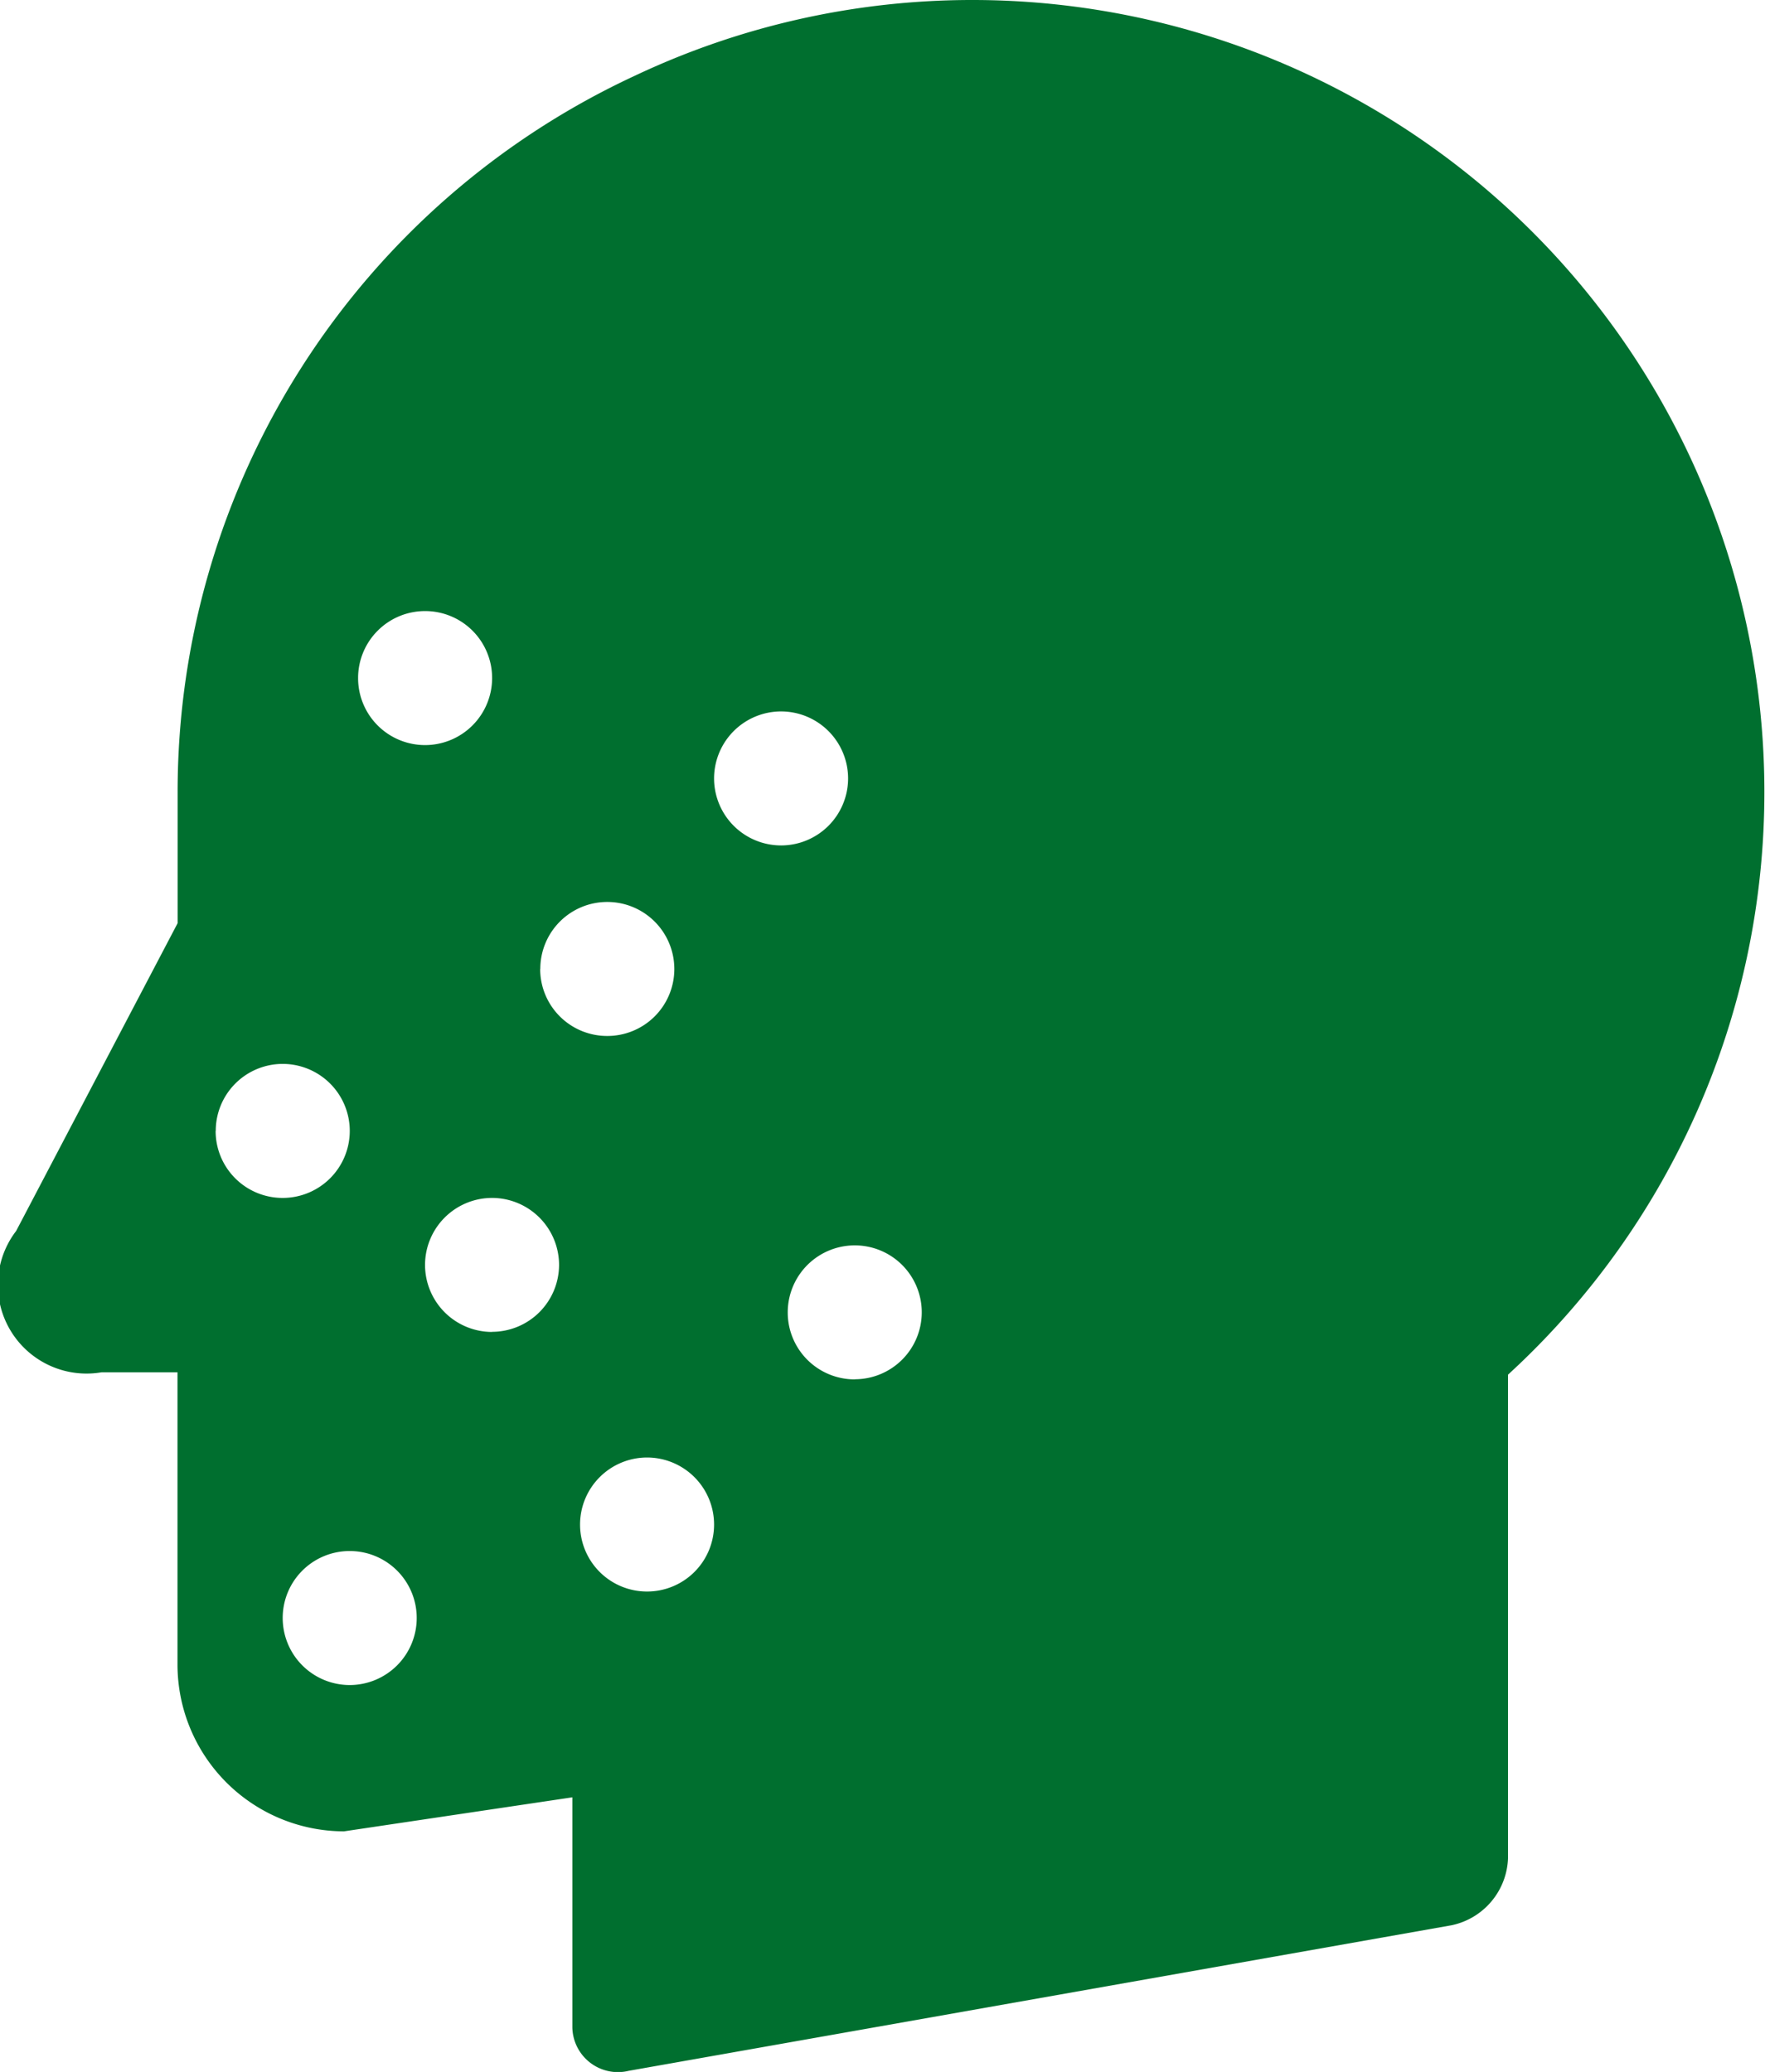
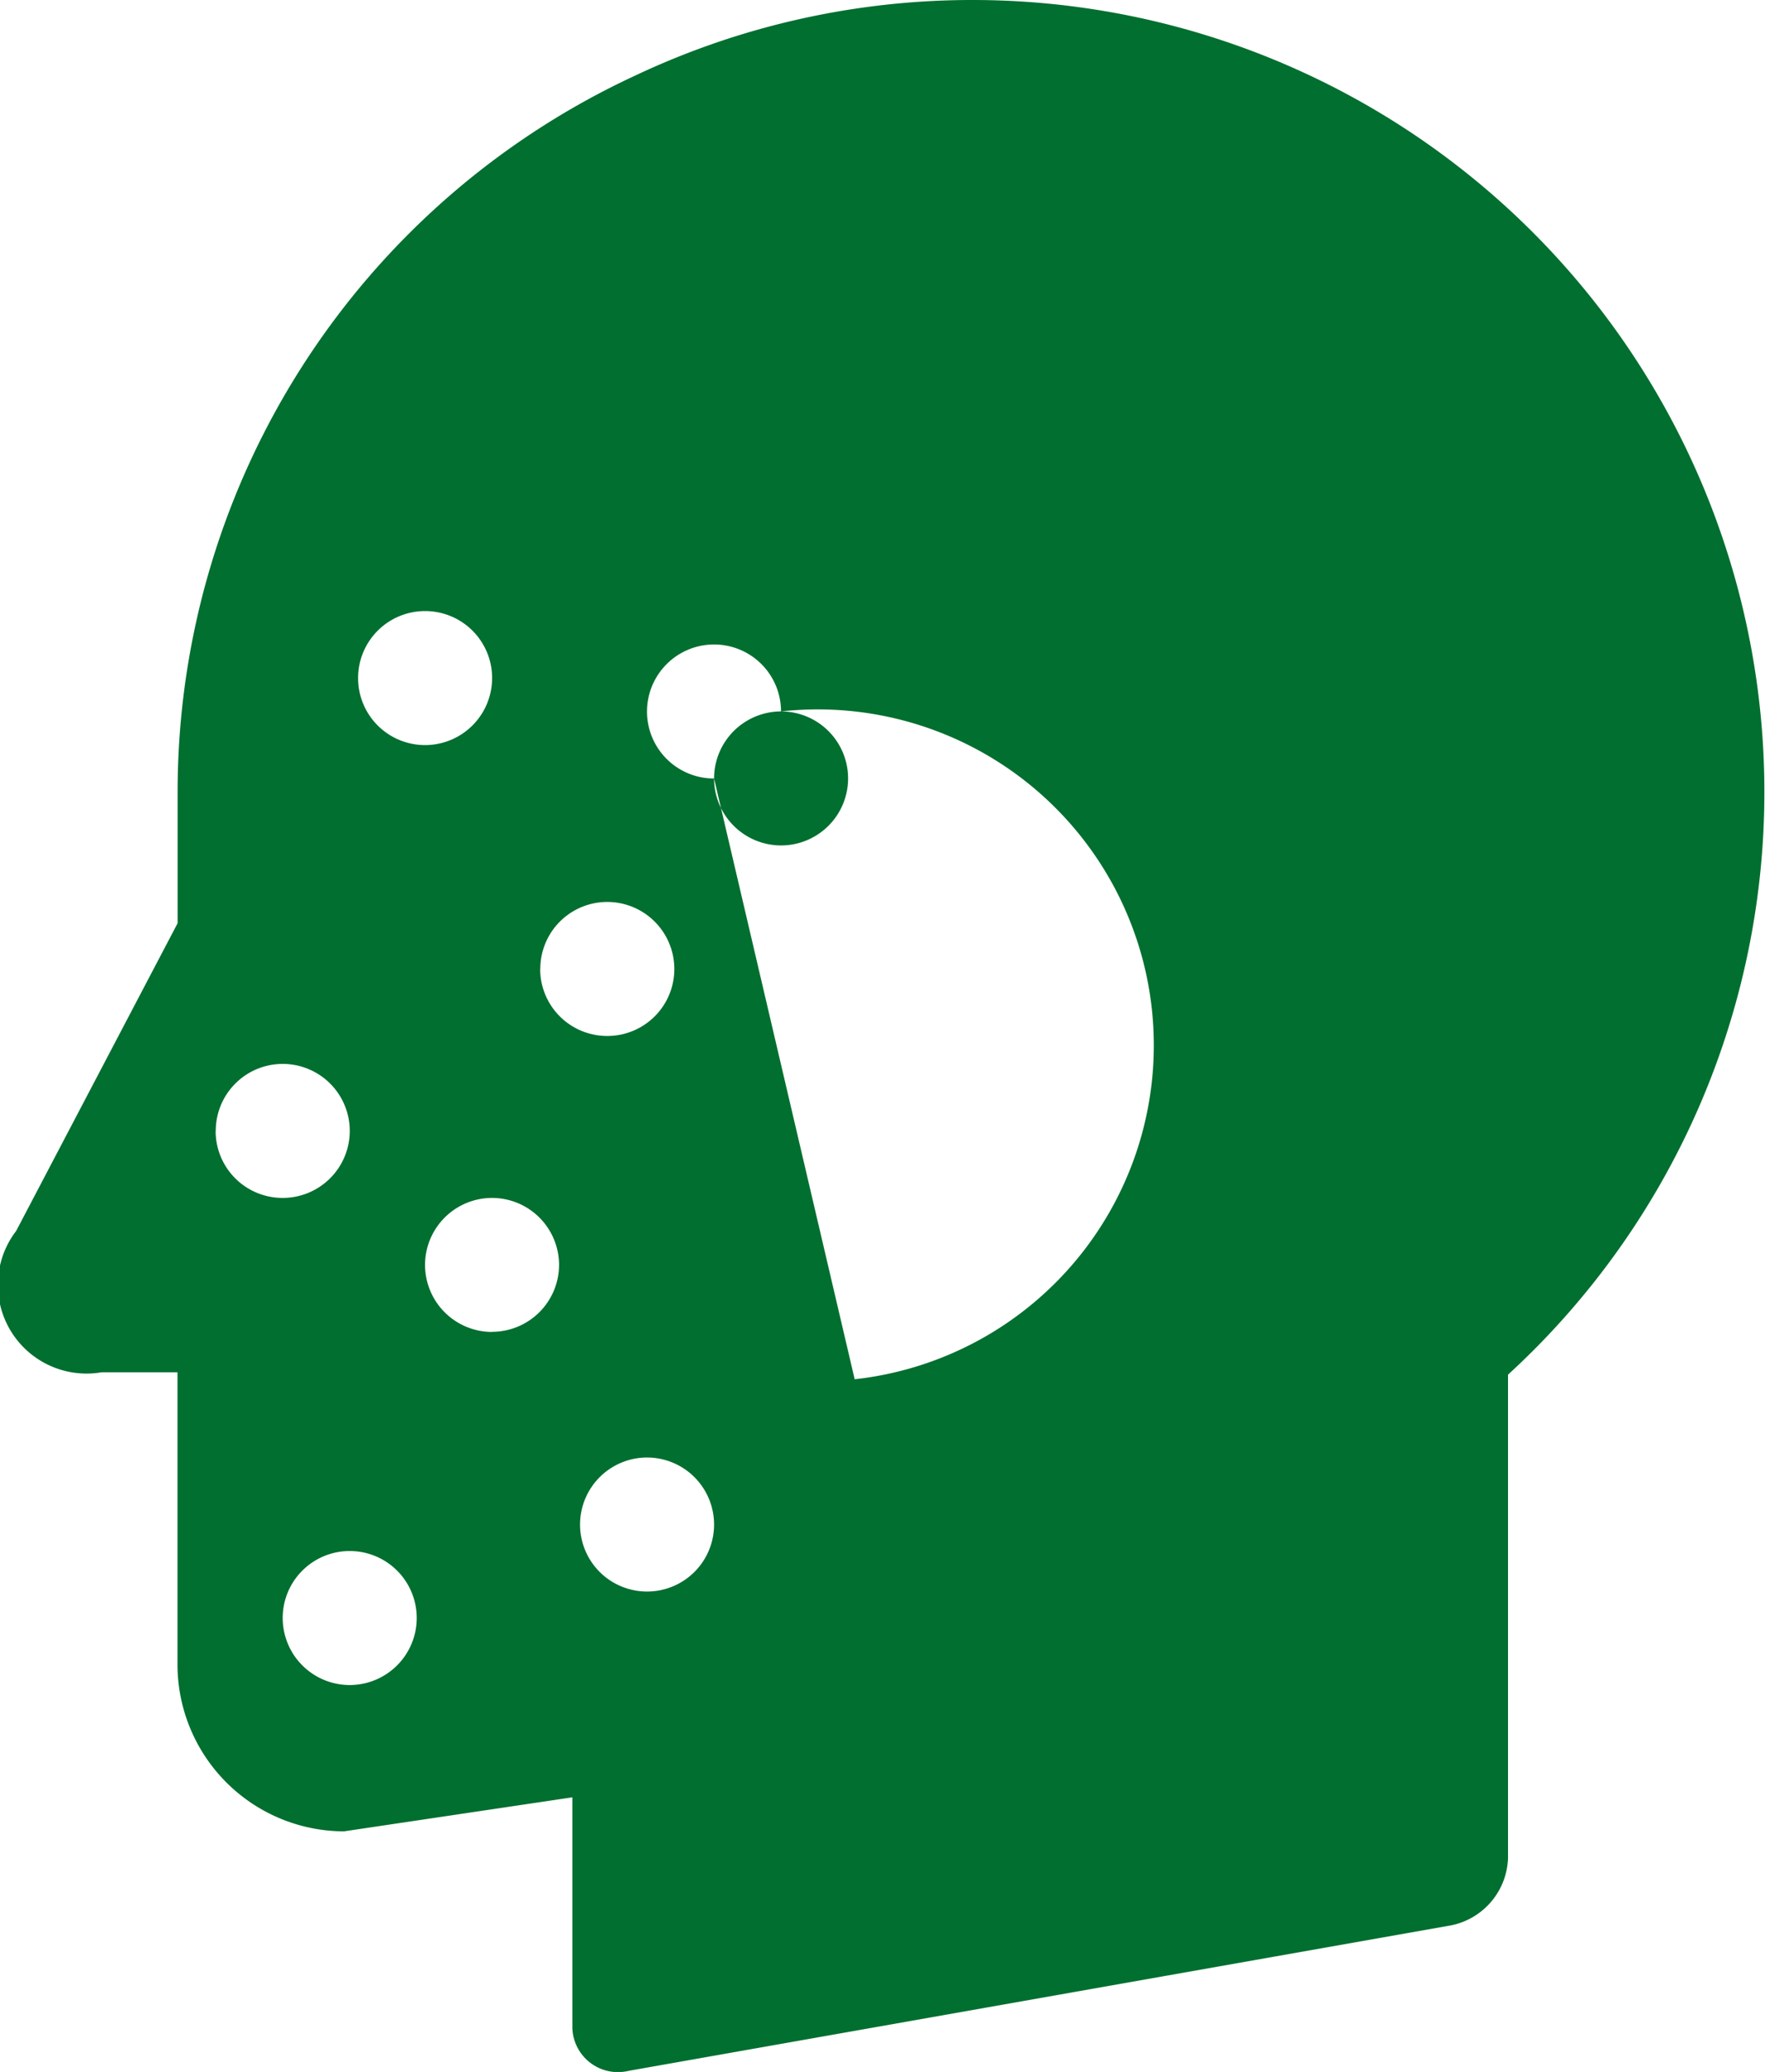
<svg xmlns="http://www.w3.org/2000/svg" width="14.21" height="16.682" viewBox="0 0 14.21 16.682">
  <g id="Group_558" data-name="Group 558" transform="translate(-177.251 51.933)">
-     <path id="Path_313" data-name="Path 313" d="M185.087-51.933a6.349,6.349,0,0,0-2.721.608,6.358,6.358,0,0,0-3.685,5.77V-44.5l-1.3,2.478a.714.714,0,0,0,.687,1.138h.612v2.356a1.344,1.344,0,0,0,1.34,1.34l1.839-.274,0,1.839v.014a.367.367,0,0,0,.454.349l6.625-1.172a.572.572,0,0,0,.454-.54v-3.893a6.36,6.36,0,0,0,2.064-4.7A6.376,6.376,0,0,0,185.087-51.933Zm-4.414,4.92a.539.539,0,0,1,.54.539.54.54,0,0,1-.54.54.539.539,0,0,1-.539-.54A.539.539,0,0,1,180.673-47.013Zm-1.685,4.185a.539.539,0,0,1,.539-.539.54.54,0,0,1,.54.539.54.54,0,0,1-.54.54A.539.539,0,0,1,178.987-42.828Zm1.079,4.462a.54.54,0,0,1-.54-.539.539.539,0,0,1,.54-.54.539.539,0,0,1,.539.54A.54.54,0,0,1,180.066-38.366Zm1.146-2.843a.54.54,0,0,1-.54-.539.54.54,0,0,1,.54-.54.54.54,0,0,1,.539.54A.54.54,0,0,1,181.212-41.21Zm.388-2.922a.539.539,0,0,1,.539-.54.54.54,0,0,1,.54.54.539.539,0,0,1-.54.539A.539.539,0,0,1,181.6-44.132Zm.859,5.012a.539.539,0,0,1-.539-.54.54.54,0,0,1,.539-.539.54.54,0,0,1,.54.539A.539.539,0,0,1,182.459-39.119Zm.54-6.546a.54.54,0,0,1,.539-.54.54.54,0,0,1,.54.54.54.54,0,0,1-.54.539A.54.54,0,0,1,183-45.666Zm1.133,4.838a.539.539,0,0,1-.54-.54.54.54,0,0,1,.54-.539.539.539,0,0,1,.539.539A.539.539,0,0,1,184.132-40.828Z" fill="#006f2f" />
+     <path id="Path_313" data-name="Path 313" d="M185.087-51.933a6.349,6.349,0,0,0-2.721.608,6.358,6.358,0,0,0-3.685,5.77V-44.5l-1.3,2.478a.714.714,0,0,0,.687,1.138h.612v2.356a1.344,1.344,0,0,0,1.34,1.34l1.839-.274,0,1.839v.014a.367.367,0,0,0,.454.349l6.625-1.172a.572.572,0,0,0,.454-.54v-3.893a6.36,6.36,0,0,0,2.064-4.7A6.376,6.376,0,0,0,185.087-51.933Zm-4.414,4.92a.539.539,0,0,1,.54.539.54.54,0,0,1-.54.54.539.539,0,0,1-.539-.54A.539.539,0,0,1,180.673-47.013Zm-1.685,4.185a.539.539,0,0,1,.539-.539.54.54,0,0,1,.54.539.54.54,0,0,1-.54.54A.539.539,0,0,1,178.987-42.828Zm1.079,4.462a.54.54,0,0,1-.54-.539.539.539,0,0,1,.54-.54.539.539,0,0,1,.539.54A.54.54,0,0,1,180.066-38.366Zm1.146-2.843a.54.54,0,0,1-.54-.539.54.54,0,0,1,.54-.54.54.54,0,0,1,.539.54A.54.54,0,0,1,181.212-41.21Zm.388-2.922a.539.539,0,0,1,.539-.54.54.54,0,0,1,.54.54.539.539,0,0,1-.54.539A.539.539,0,0,1,181.6-44.132Zm.859,5.012a.539.539,0,0,1-.539-.54.54.54,0,0,1,.539-.539.54.54,0,0,1,.54.539A.539.539,0,0,1,182.459-39.119Zm.54-6.546a.54.54,0,0,1,.539-.54.54.54,0,0,1,.54.54.54.54,0,0,1-.54.539A.54.54,0,0,1,183-45.666Za.539.539,0,0,1-.54-.54.54.54,0,0,1,.54-.539.539.539,0,0,1,.539.539A.539.539,0,0,1,184.132-40.828Z" fill="#006f2f" />
  </g>
</svg>